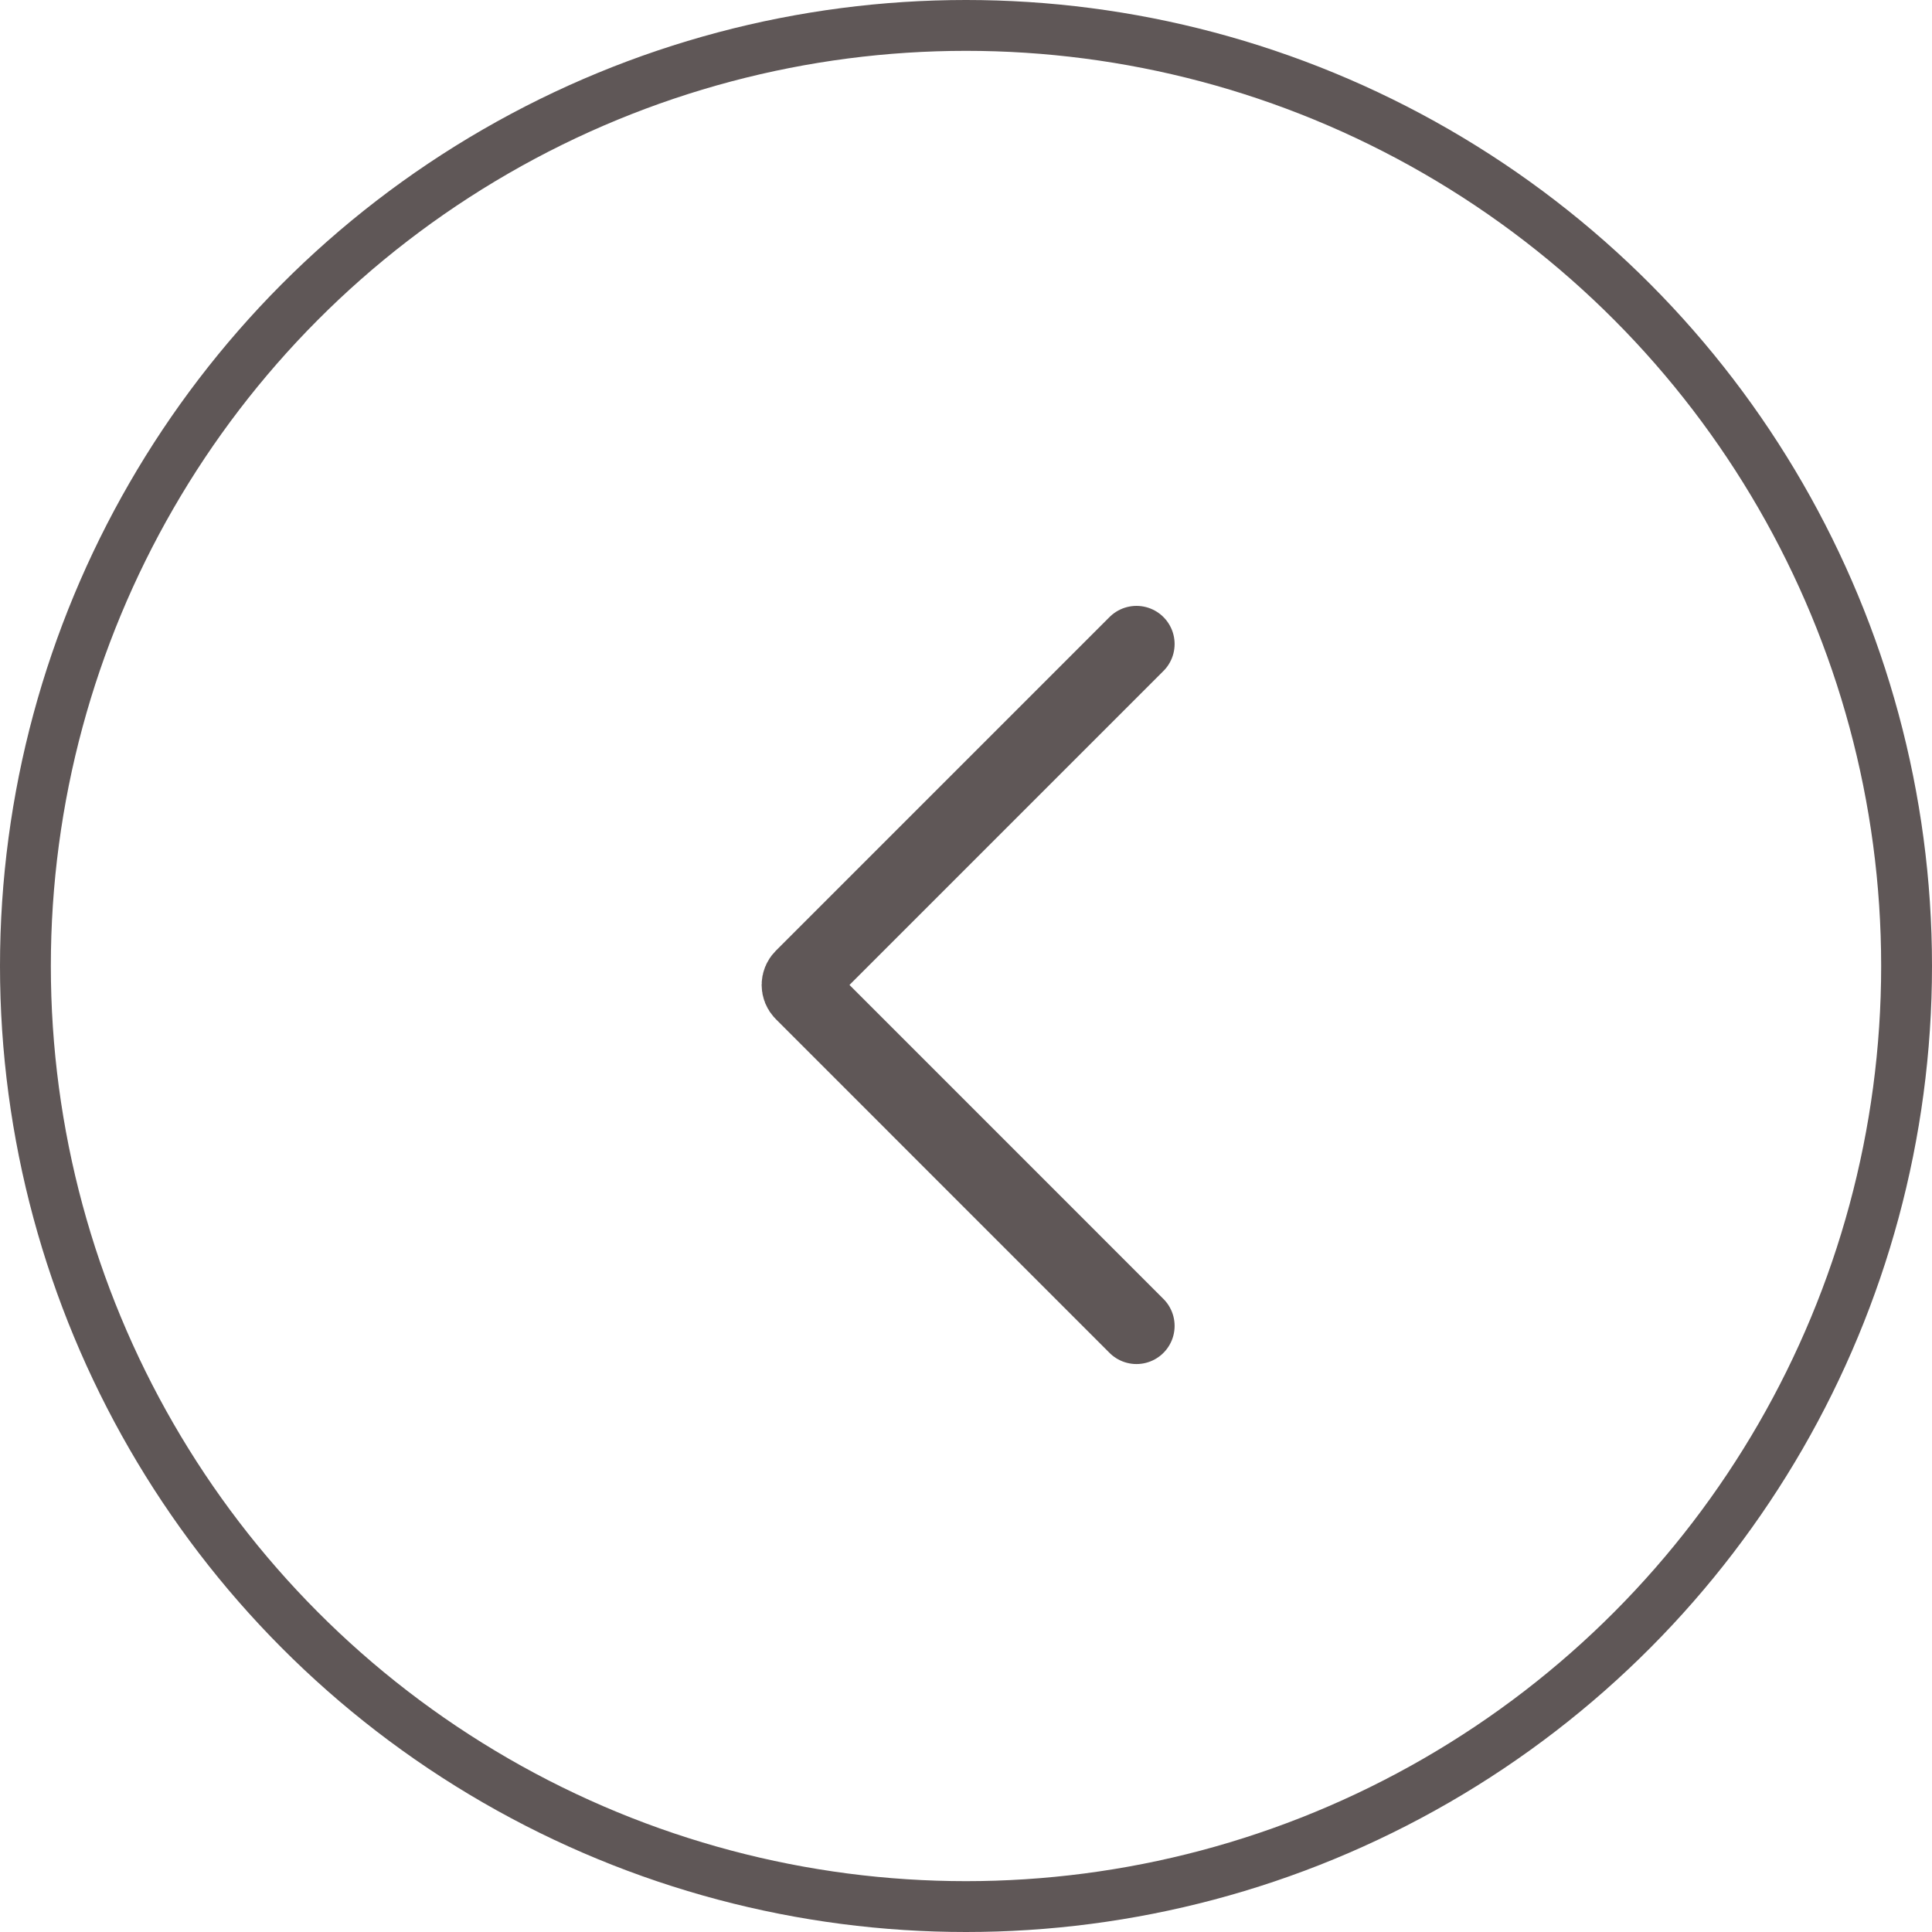
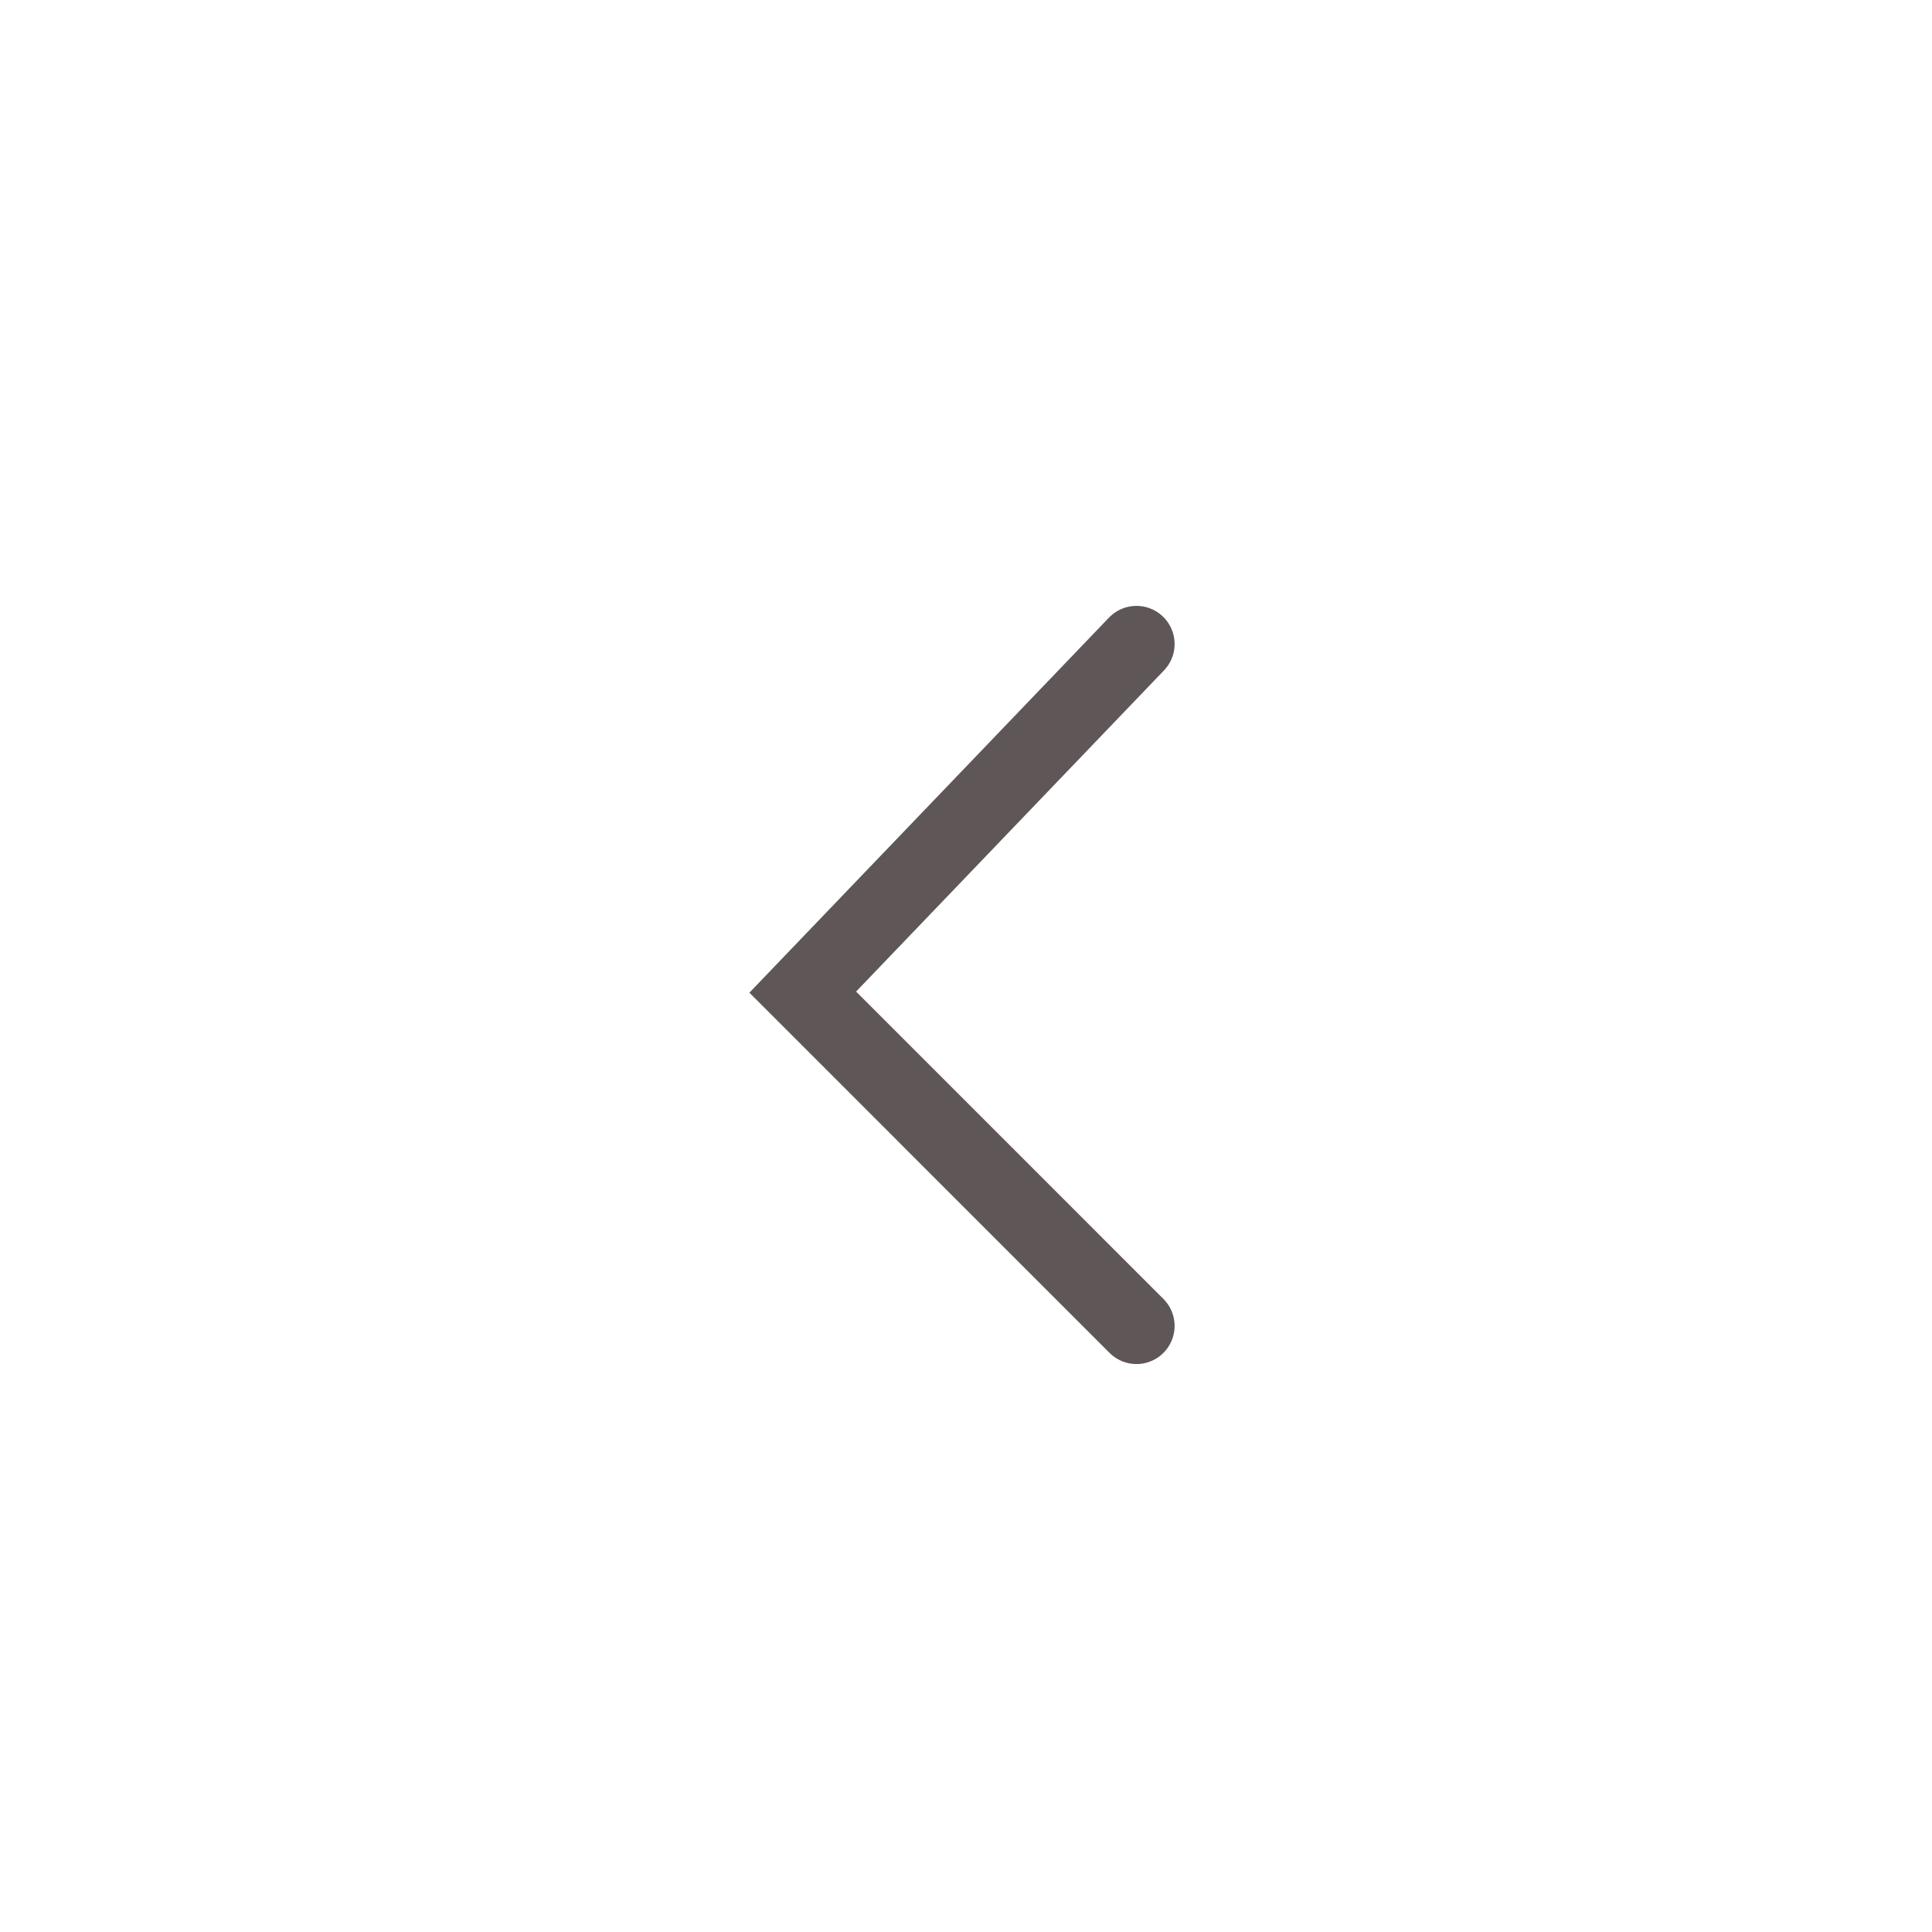
<svg xmlns="http://www.w3.org/2000/svg" width="38" height="38" viewBox="0 0 38 38" fill="none">
-   <circle cx="19" cy="19" r="18.5" transform="matrix(1 0 0 -1 0 38)" stroke="#5F5757" />
-   <path d="M22.353 26.079L15.789 19.514C15.711 19.436 15.711 19.309 15.789 19.231L22.353 12.667" stroke="#5F5757" stroke-width="1.5" stroke-linecap="round" />
+   <path d="M22.353 26.079L15.789 19.514L22.353 12.667" stroke="#5F5757" stroke-width="1.5" stroke-linecap="round" />
</svg>